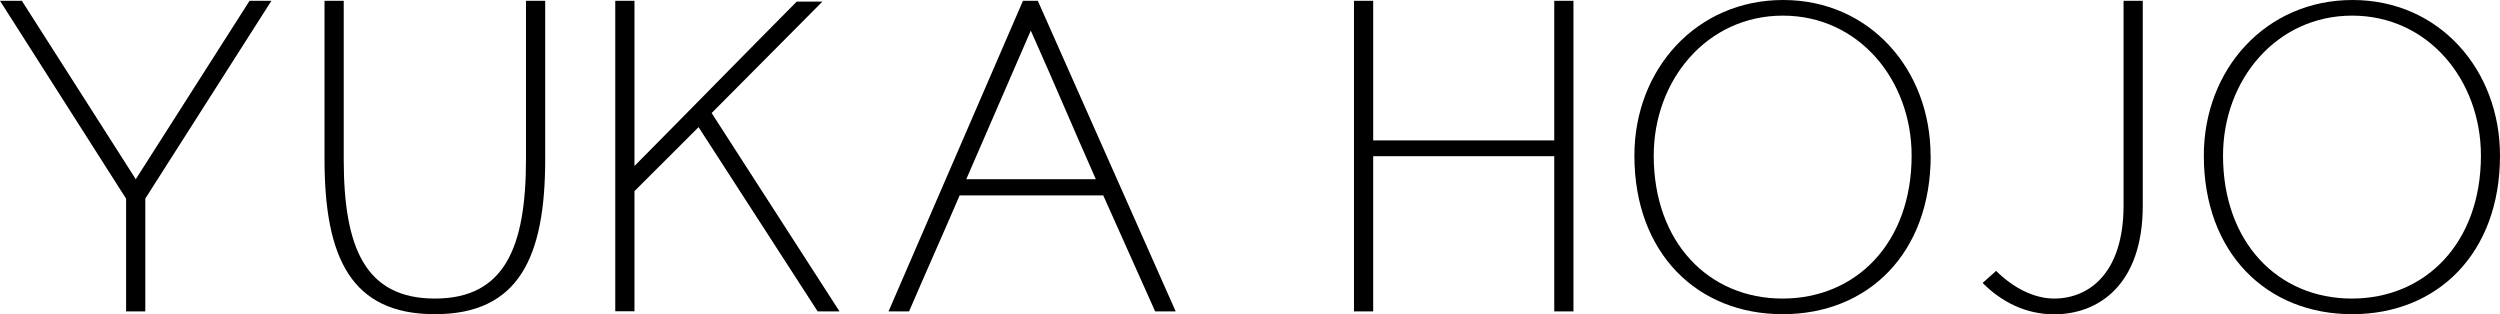
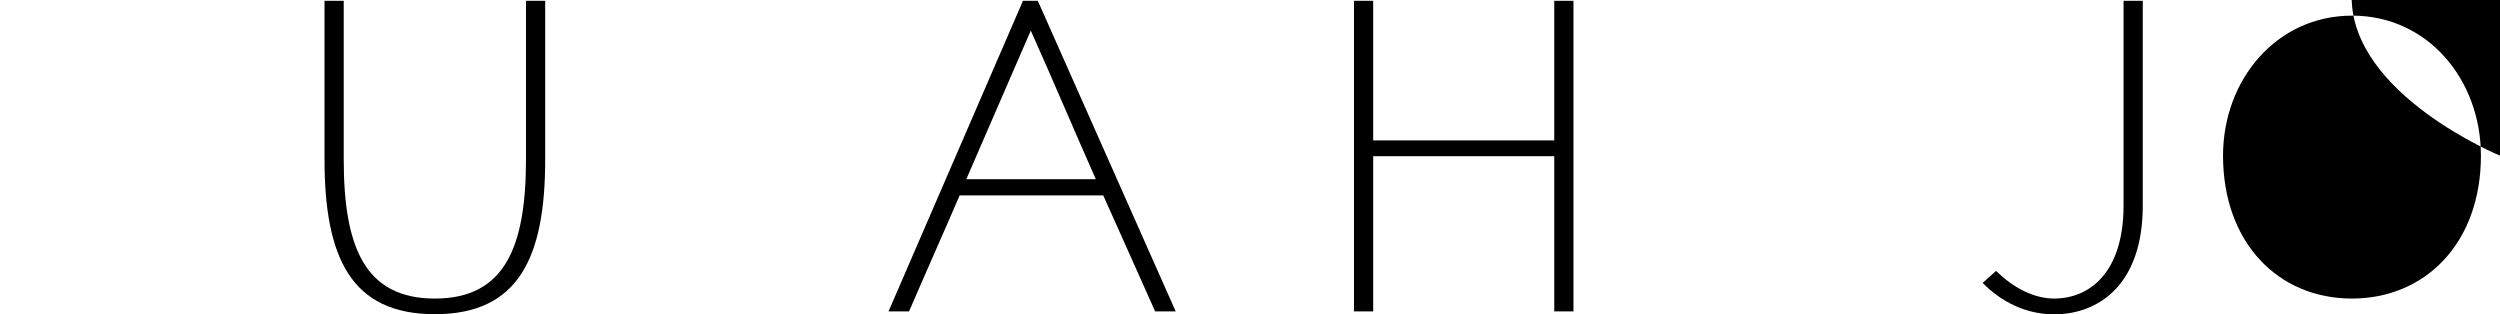
<svg xmlns="http://www.w3.org/2000/svg" viewBox="0 0 188.74 23.73" id="_編集モード">
-   <path d="m10.97,15v8.51h-1.45v-8.51C6.52,10.29,3,4.77,0,.06h1.65l8.6,13.47C13.08,9.1,16.04,4.46,18.84.06h1.65l-9.52,14.93Z" />
  <path d="m41.16,12.03c0,7.42-2.01,11.69-8.33,11.69s-8.33-4.27-8.33-11.69V.06h1.45v11.97c0,6.64,1.61,10.51,6.88,10.51s6.88-3.87,6.88-10.51V.06h1.45v11.97Z" />
-   <path d="m53.73,8.54l9.65,14.97h-1.65l-8.99-13.91-4.84,4.83v9.07h-1.45V.06h1.45v12.47c4.05-4.08,8.23-8.36,12.25-12.41h1.94l-8.37,8.42Z" />
  <path d="m88.76,23.51h-1.55l-3.92-8.76h-10.84c-1.22,2.84-2.6,5.92-3.82,8.76h-1.55L77.23.06h1.12l10.41,23.45Zm-15.81-9.98h9.78c-1.78-4.02-3.06-7.08-4.91-11.22l-4.87,11.22Z" />
  <path d="m118.79,23.51h-1.45v-11.72h-13.67v11.72h-1.45V.06h1.45v10.54h13.67V.06h1.45v23.45Z" />
-   <path d="m145.76,11.75c0,7.36-4.71,11.97-11.17,11.97s-11.2-4.61-11.2-11.97c0-6.52,4.68-11.75,11.23-11.75s11.13,5.27,11.13,11.75Zm-20.91,0c0,6.55,4.15,10.79,9.72,10.79s9.75-4.21,9.75-10.79c0-5.71-3.99-10.57-9.72-10.57s-9.75,4.86-9.75,10.57Z" />
  <path d="m161.77,15.53c0,5.96-3.33,8.2-6.69,8.2-2.14,0-3.98-.94-5.4-2.37l1.02-.91c1.28,1.28,2.87,2.09,4.38,2.09,2.64,0,5.24-1.93,5.24-7.02V.06h1.45v15.46Z" />
-   <path d="m188.74,11.75c0,7.36-4.71,11.97-11.16,11.97s-11.2-4.61-11.2-11.97c0-6.52,4.68-11.75,11.23-11.75s11.13,5.27,11.13,11.75Zm-20.91,0c0,6.55,4.15,10.79,9.72,10.79s9.75-4.21,9.75-10.79c0-5.71-3.99-10.57-9.72-10.57s-9.75,4.86-9.75,10.57Z" />
+   <path d="m188.74,11.75s-11.2-4.61-11.2-11.97c0-6.52,4.68-11.75,11.23-11.75s11.13,5.27,11.13,11.75Zm-20.91,0c0,6.55,4.15,10.79,9.72,10.79s9.75-4.21,9.75-10.79c0-5.71-3.99-10.57-9.72-10.57s-9.75,4.86-9.75,10.57Z" />
</svg>